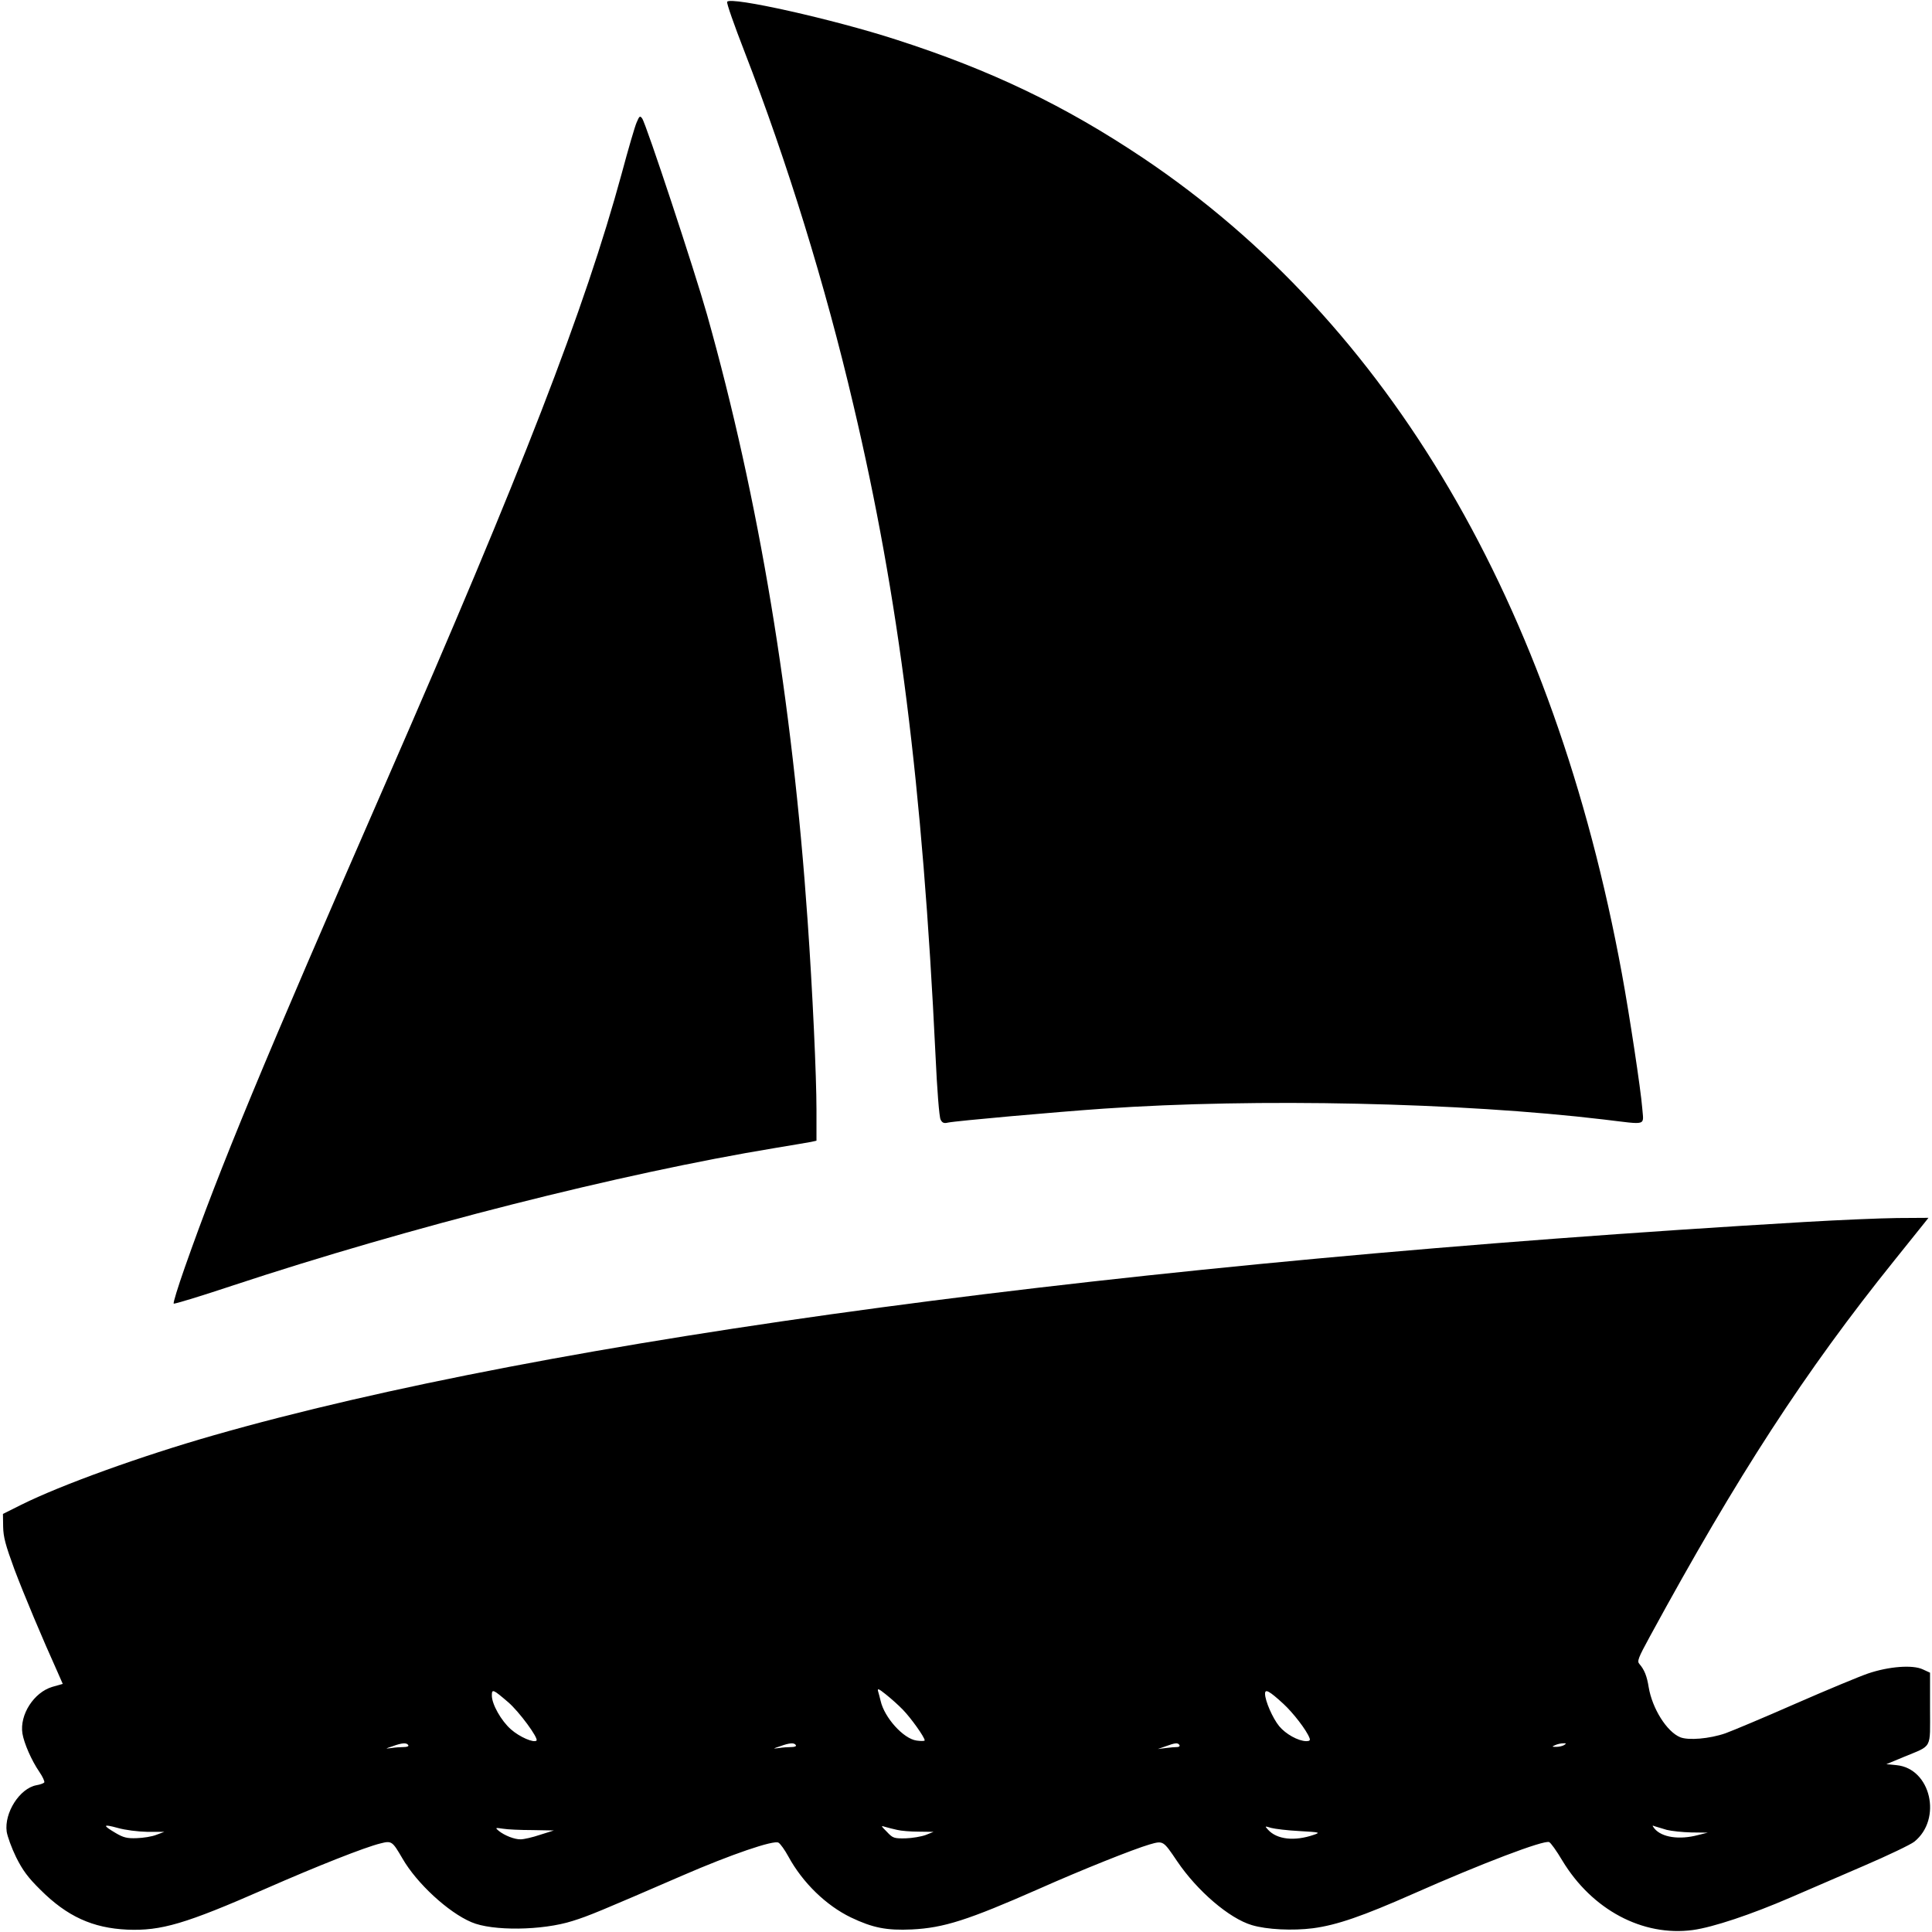
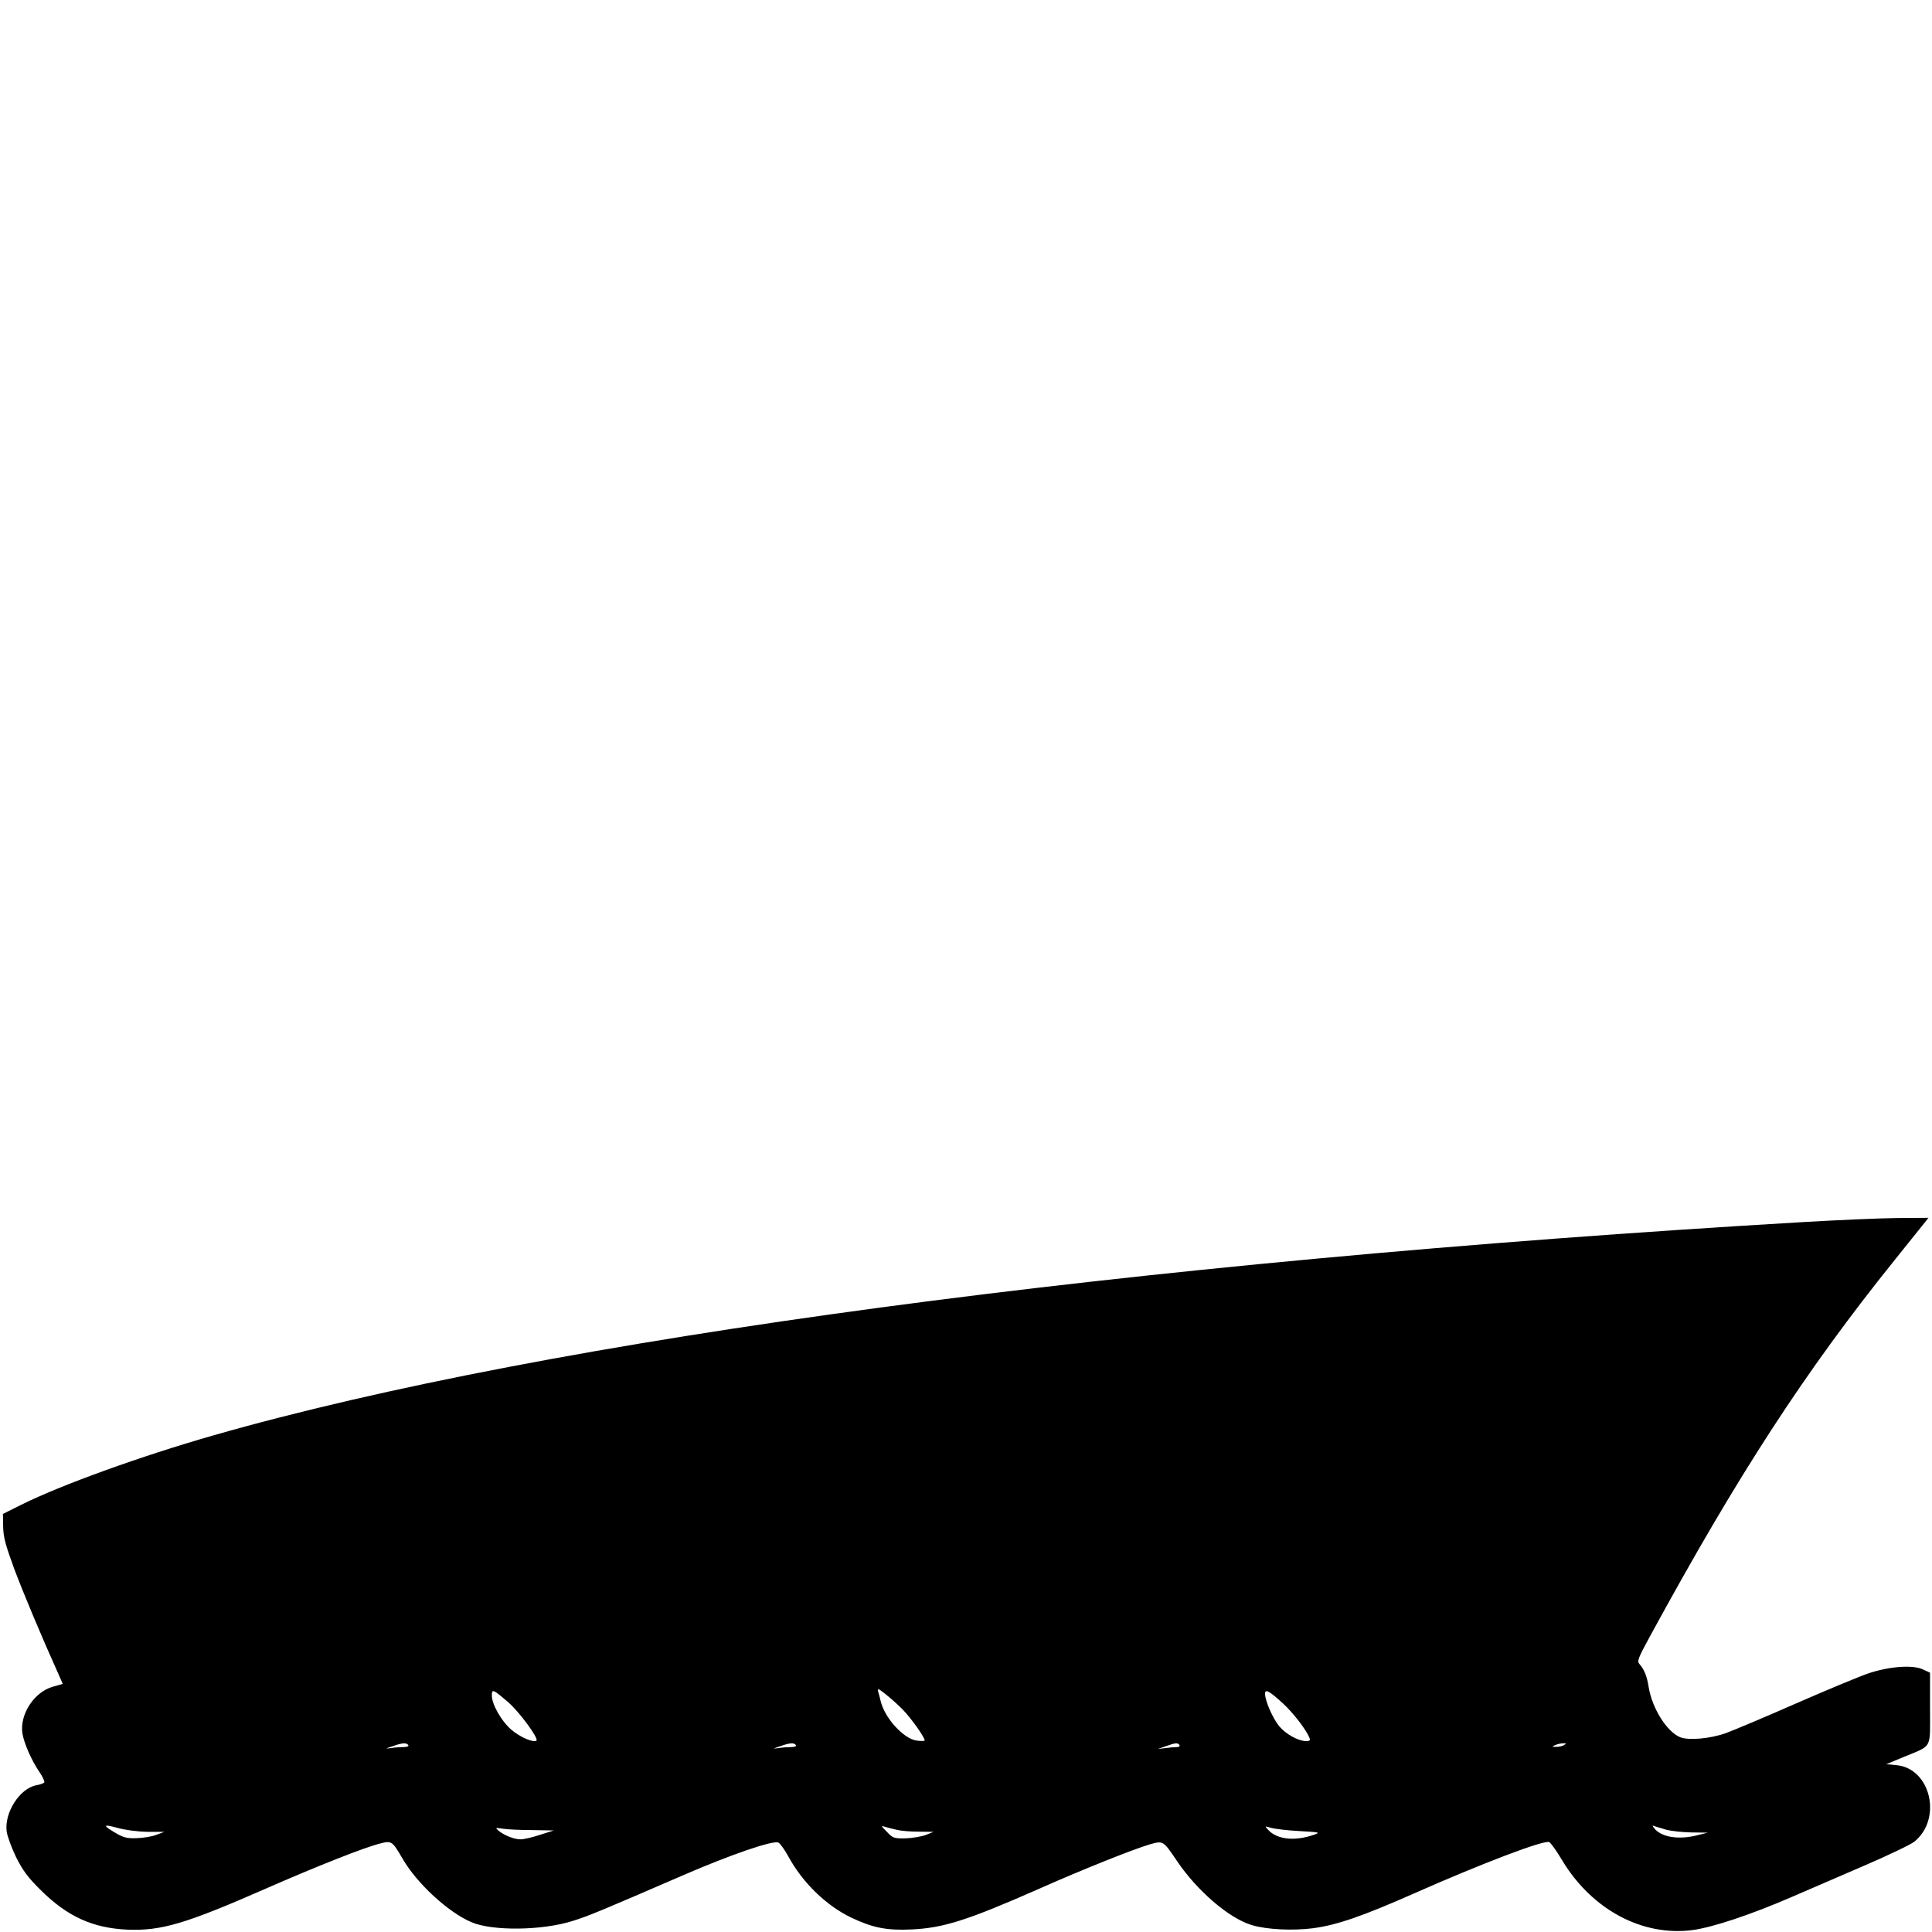
<svg xmlns="http://www.w3.org/2000/svg" version="1.0" width="982pt" height="982pt" viewBox="0 0 982 982" preserveAspectRatio="xMidYMid meet">
  <g transform="translate(0,982) scale(0.1,-0.1)" fill="#000000" stroke="none">
-     <path d="M3696 9811 c-4 -6 36 -119 88 -253 217 -560 411 -1187 554 -1798 231 -978 351 -1932 417 -3303 8 -176 19 -316 26 -328 8 -16 17 -20 37 -15 43 9 548 54 792 71 776 54 1816 31 2540 -55 228 -27 204 -35 197 60 -7 90 -65 474 -103 680 -346 1883 -1182 3307 -2434 4147 -399 267 -772 446 -1253 601 -320 104 -844 221 -861 193z" />
-     <path d="M3236 9198 c-9 -20 -43 -137 -76 -260 -188 -690 -503 -1502 -1200 -3098 -628 -1438 -839 -1946 -1021 -2463 -34 -97 -60 -180 -56 -183 3 -3 135 37 294 90 907 300 1981 572 2763 701 85 14 167 28 183 31 l27 6 0 158 c0 169 -20 604 -45 960 -78 1123 -247 2141 -511 3080 -62 220 -310 971 -330 998 -11 15 -14 13 -28 -20z" />
-     <path d="M9175 3609 c-3455 -203 -6380 -595 -8091 -1085 -367 -105 -774 -252 -975 -352 l-94 -47 1 -65 c1 -53 12 -93 57 -216 50 -132 141 -349 221 -526 l25 -57 -53 -15 c-94 -28 -167 -142 -152 -237 8 -49 46 -137 86 -195 17 -25 28 -49 25 -54 -3 -4 -21 -11 -40 -14 -85 -16 -164 -140 -151 -236 4 -25 25 -83 48 -130 33 -66 60 -103 123 -165 136 -136 266 -195 442 -203 172 -7 295 29 703 208 262 115 505 211 583 230 58 15 61 12 113 -77 72 -125 232 -273 350 -323 106 -46 360 -43 514 6 81 25 143 51 561 232 242 105 463 181 486 166 10 -6 32 -37 50 -70 73 -134 192 -249 318 -310 111 -53 182 -67 310 -61 162 8 284 47 645 206 218 97 481 202 563 226 70 20 69 20 140 -85 102 -151 265 -291 380 -325 76 -23 209 -29 310 -16 122 16 254 62 512 176 348 154 661 273 689 262 8 -3 38 -45 67 -94 151 -250 408 -387 663 -353 103 14 297 79 496 165 85 37 254 110 375 162 121 52 236 107 255 122 143 115 84 372 -90 389 l-52 5 89 37 c147 61 133 36 133 246 l0 182 -37 17 c-51 24 -172 15 -278 -21 -44 -15 -210 -84 -370 -154 -159 -70 -319 -137 -355 -150 -81 -28 -188 -37 -230 -20 -68 28 -142 146 -160 254 -9 57 -22 89 -47 118 -13 14 -7 30 53 140 446 819 787 1345 1243 1912 75 93 144 179 154 192 l19 24 -159 -1 c-87 -1 -297 -10 -468 -20z m-4586 -2479 c41 -42 111 -140 111 -156 0 -4 -19 -4 -41 -1 -67 9 -164 117 -183 202 -4 17 -10 39 -13 49 -4 16 4 12 38 -15 24 -19 64 -54 88 -79z m-2006 38 c56 -48 155 -183 144 -195 -14 -13 -86 18 -130 57 -50 44 -97 128 -97 172 0 35 6 32 83 -34z m3940 -8 c50 -46 118 -134 133 -174 5 -12 0 -16 -17 -16 -41 1 -104 36 -137 76 -33 40 -72 129 -72 165 0 26 21 15 93 -51z m-4448 -210 c4 -6 -6 -10 -23 -10 -16 0 -45 -2 -63 -5 -33 -4 -33 -4 6 9 49 18 72 19 80 6z m1970 0 c4 -6 -6 -10 -23 -10 -16 0 -45 -2 -63 -5 -33 -4 -33 -4 6 9 49 18 72 19 80 6z m1950 0 c3 -5 -2 -10 -12 -10 -10 0 -36 -2 -58 -5 l-40 -5 40 14 c49 18 62 19 70 6z m1955 0 c-8 -5 -26 -9 -40 -9 -23 0 -23 1 -5 9 11 5 29 9 40 9 17 1 17 -1 5 -9z m-7200 -441 l85 0 -40 -15 c-22 -9 -67 -16 -100 -17 -49 -2 -68 3 -107 26 -68 40 -66 47 10 26 39 -11 102 -19 152 -20z m3810 10 c19 -5 69 -9 110 -9 l75 -1 -40 -16 c-22 -8 -68 -16 -102 -17 -59 -1 -65 1 -95 33 -31 31 -32 33 -8 25 14 -4 41 -11 60 -15z m2045 -6 c104 -6 108 -7 73 -19 -98 -34 -188 -24 -233 26 -17 19 -17 19 16 9 19 -5 83 -13 144 -16z m1867 6 c24 -6 80 -12 125 -13 l83 -1 -48 -12 c-97 -26 -186 -12 -223 33 -12 16 -12 17 3 11 9 -3 36 -11 60 -18z m-5766 -1 l109 -2 -70 -22 c-38 -13 -83 -23 -98 -23 -31 -1 -82 19 -112 43 -19 16 -18 17 21 11 23 -4 90 -7 150 -7z" />
+     <path d="M9175 3609 c-3455 -203 -6380 -595 -8091 -1085 -367 -105 -774 -252 -975 -352 l-94 -47 1 -65 c1 -53 12 -93 57 -216 50 -132 141 -349 221 -526 l25 -57 -53 -15 c-94 -28 -167 -142 -152 -237 8 -49 46 -137 86 -195 17 -25 28 -49 25 -54 -3 -4 -21 -11 -40 -14 -85 -16 -164 -140 -151 -236 4 -25 25 -83 48 -130 33 -66 60 -103 123 -165 136 -136 266 -195 442 -203 172 -7 295 29 703 208 262 115 505 211 583 230 58 15 61 12 113 -77 72 -125 232 -273 350 -323 106 -46 360 -43 514 6 81 25 143 51 561 232 242 105 463 181 486 166 10 -6 32 -37 50 -70 73 -134 192 -249 318 -310 111 -53 182 -67 310 -61 162 8 284 47 645 206 218 97 481 202 563 226 70 20 69 20 140 -85 102 -151 265 -291 380 -325 76 -23 209 -29 310 -16 122 16 254 62 512 176 348 154 661 273 689 262 8 -3 38 -45 67 -94 151 -250 408 -387 663 -353 103 14 297 79 496 165 85 37 254 110 375 162 121 52 236 107 255 122 143 115 84 372 -90 389 l-52 5 89 37 c147 61 133 36 133 246 l0 182 -37 17 c-51 24 -172 15 -278 -21 -44 -15 -210 -84 -370 -154 -159 -70 -319 -137 -355 -150 -81 -28 -188 -37 -230 -20 -68 28 -142 146 -160 254 -9 57 -22 89 -47 118 -13 14 -7 30 53 140 446 819 787 1345 1243 1912 75 93 144 179 154 192 l19 24 -159 -1 c-87 -1 -297 -10 -468 -20z m-4586 -2479 c41 -42 111 -140 111 -156 0 -4 -19 -4 -41 -1 -67 9 -164 117 -183 202 -4 17 -10 39 -13 49 -4 16 4 12 38 -15 24 -19 64 -54 88 -79z m-2006 38 c56 -48 155 -183 144 -195 -14 -13 -86 18 -130 57 -50 44 -97 128 -97 172 0 35 6 32 83 -34z m3940 -8 c50 -46 118 -134 133 -174 5 -12 0 -16 -17 -16 -41 1 -104 36 -137 76 -33 40 -72 129 -72 165 0 26 21 15 93 -51m-4448 -210 c4 -6 -6 -10 -23 -10 -16 0 -45 -2 -63 -5 -33 -4 -33 -4 6 9 49 18 72 19 80 6z m1970 0 c4 -6 -6 -10 -23 -10 -16 0 -45 -2 -63 -5 -33 -4 -33 -4 6 9 49 18 72 19 80 6z m1950 0 c3 -5 -2 -10 -12 -10 -10 0 -36 -2 -58 -5 l-40 -5 40 14 c49 18 62 19 70 6z m1955 0 c-8 -5 -26 -9 -40 -9 -23 0 -23 1 -5 9 11 5 29 9 40 9 17 1 17 -1 5 -9z m-7200 -441 l85 0 -40 -15 c-22 -9 -67 -16 -100 -17 -49 -2 -68 3 -107 26 -68 40 -66 47 10 26 39 -11 102 -19 152 -20z m3810 10 c19 -5 69 -9 110 -9 l75 -1 -40 -16 c-22 -8 -68 -16 -102 -17 -59 -1 -65 1 -95 33 -31 31 -32 33 -8 25 14 -4 41 -11 60 -15z m2045 -6 c104 -6 108 -7 73 -19 -98 -34 -188 -24 -233 26 -17 19 -17 19 16 9 19 -5 83 -13 144 -16z m1867 6 c24 -6 80 -12 125 -13 l83 -1 -48 -12 c-97 -26 -186 -12 -223 33 -12 16 -12 17 3 11 9 -3 36 -11 60 -18z m-5766 -1 l109 -2 -70 -22 c-38 -13 -83 -23 -98 -23 -31 -1 -82 19 -112 43 -19 16 -18 17 21 11 23 -4 90 -7 150 -7z" />
  </g>
</svg>